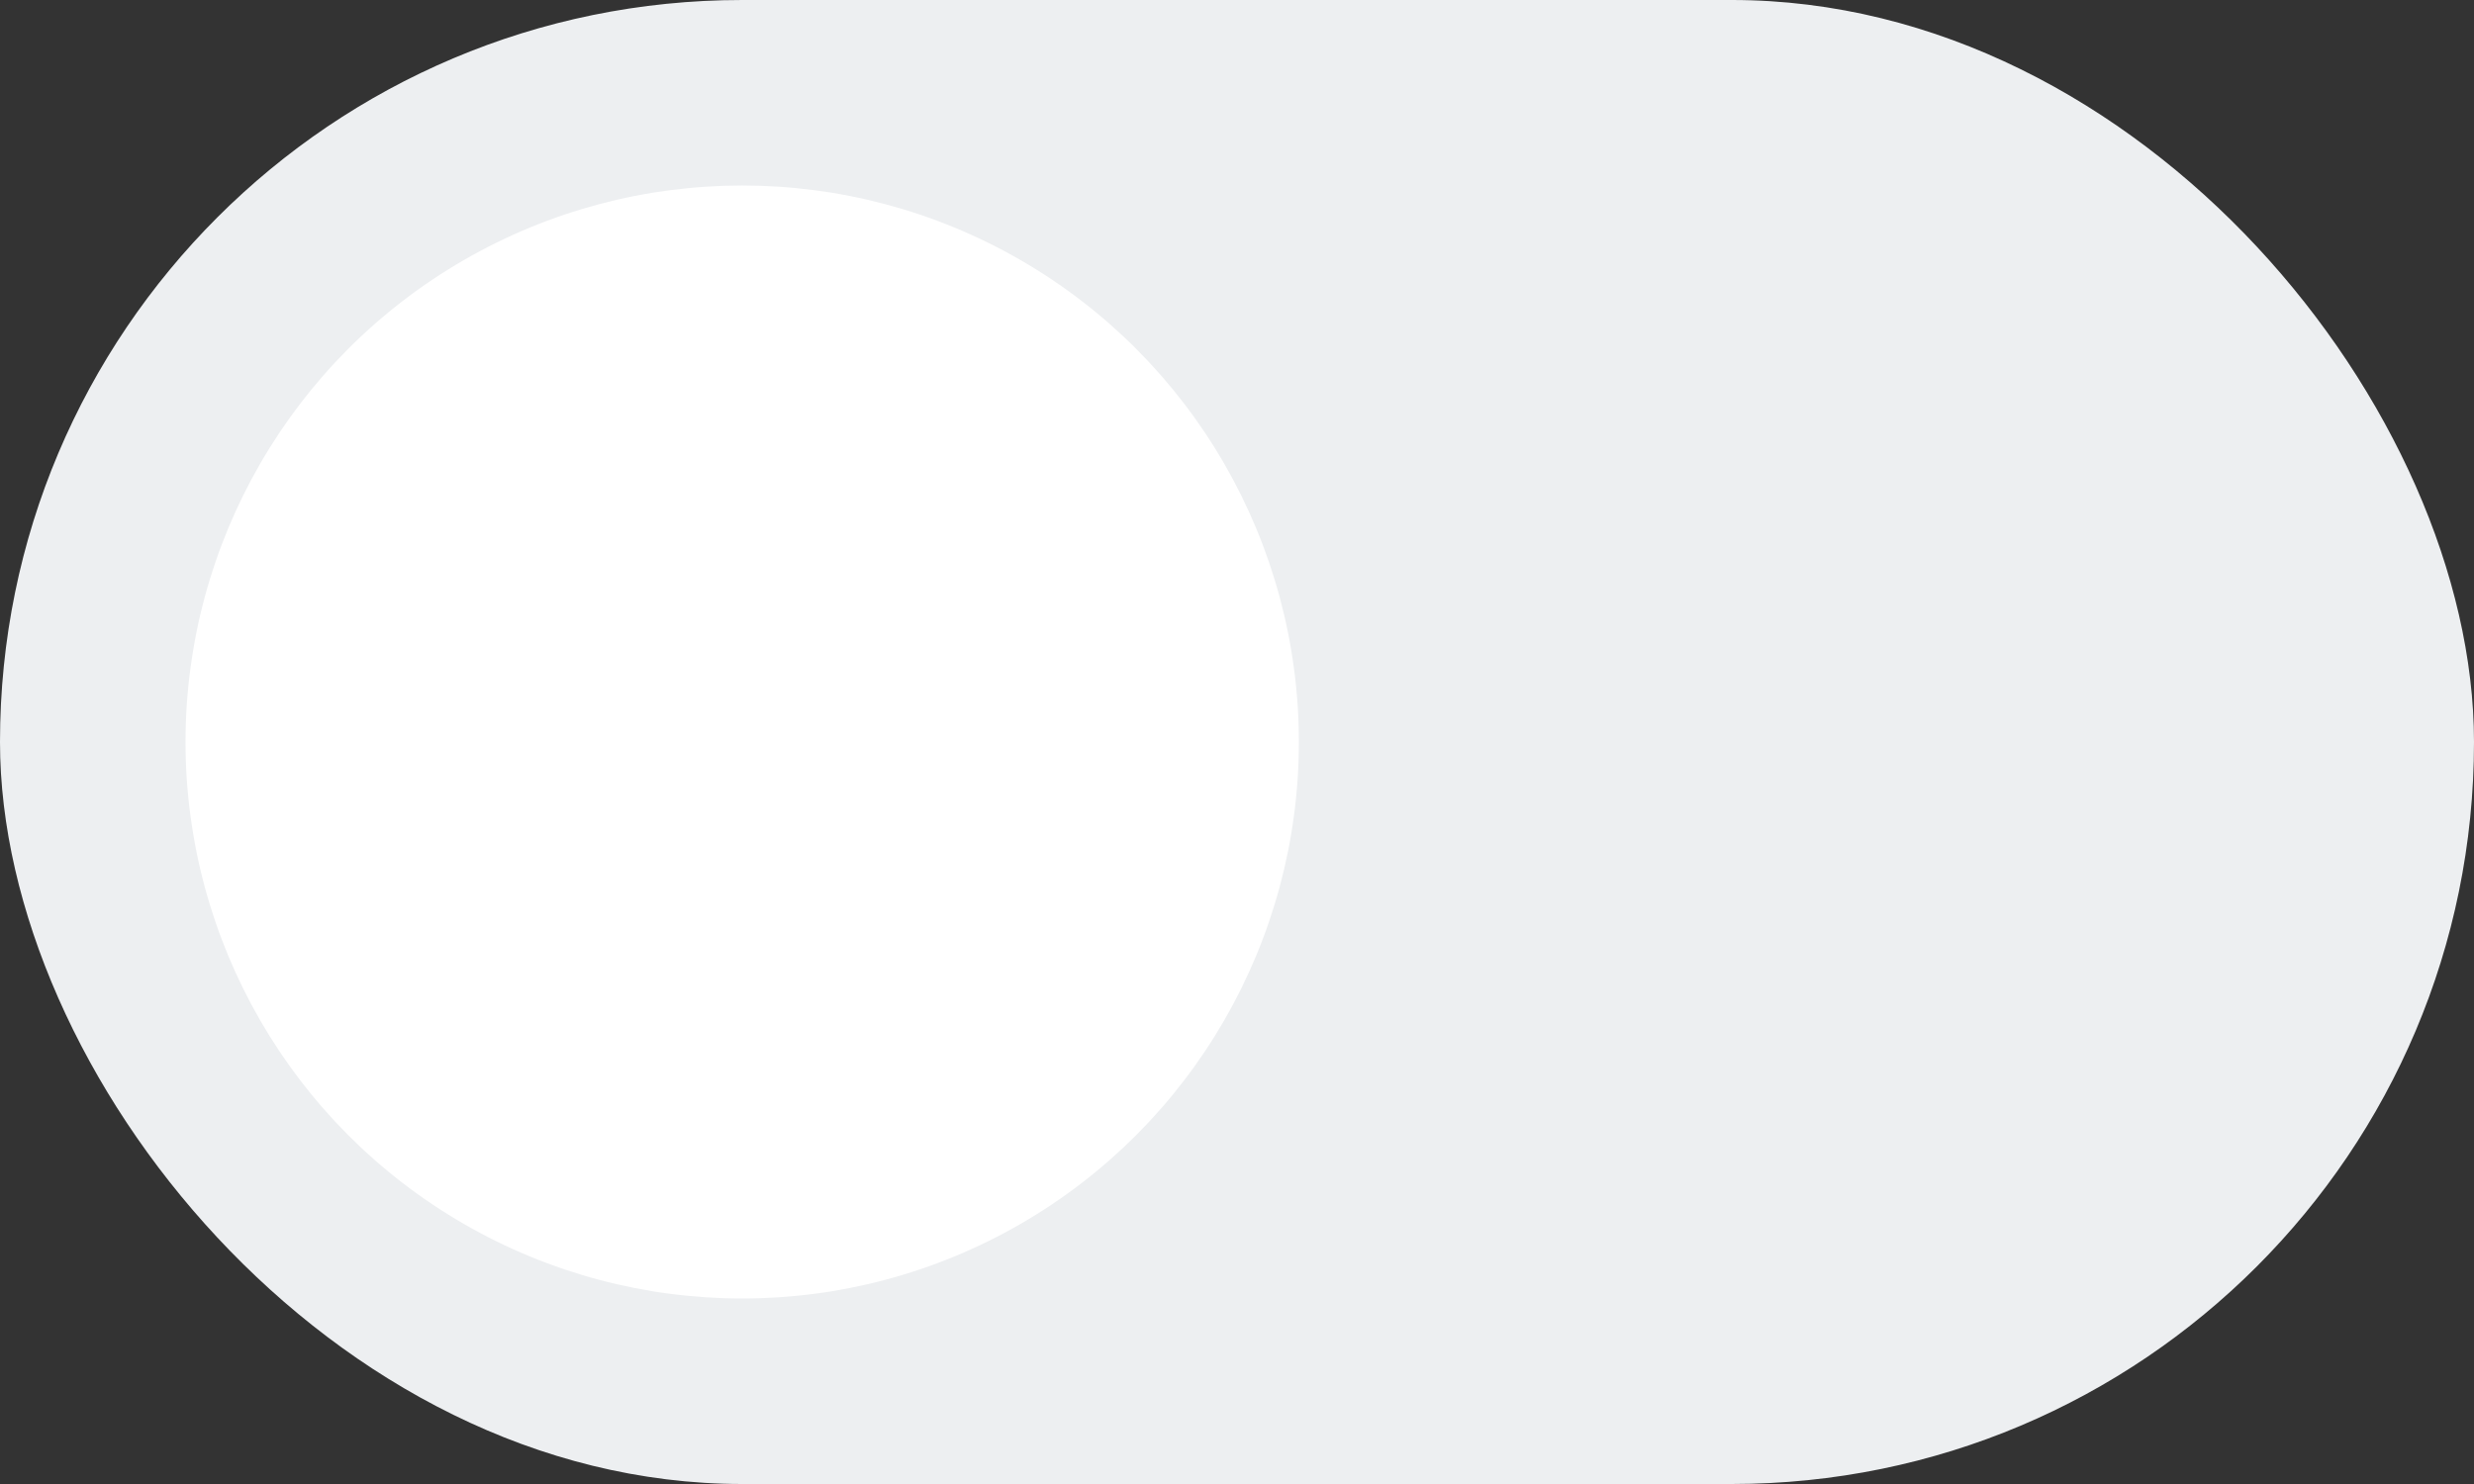
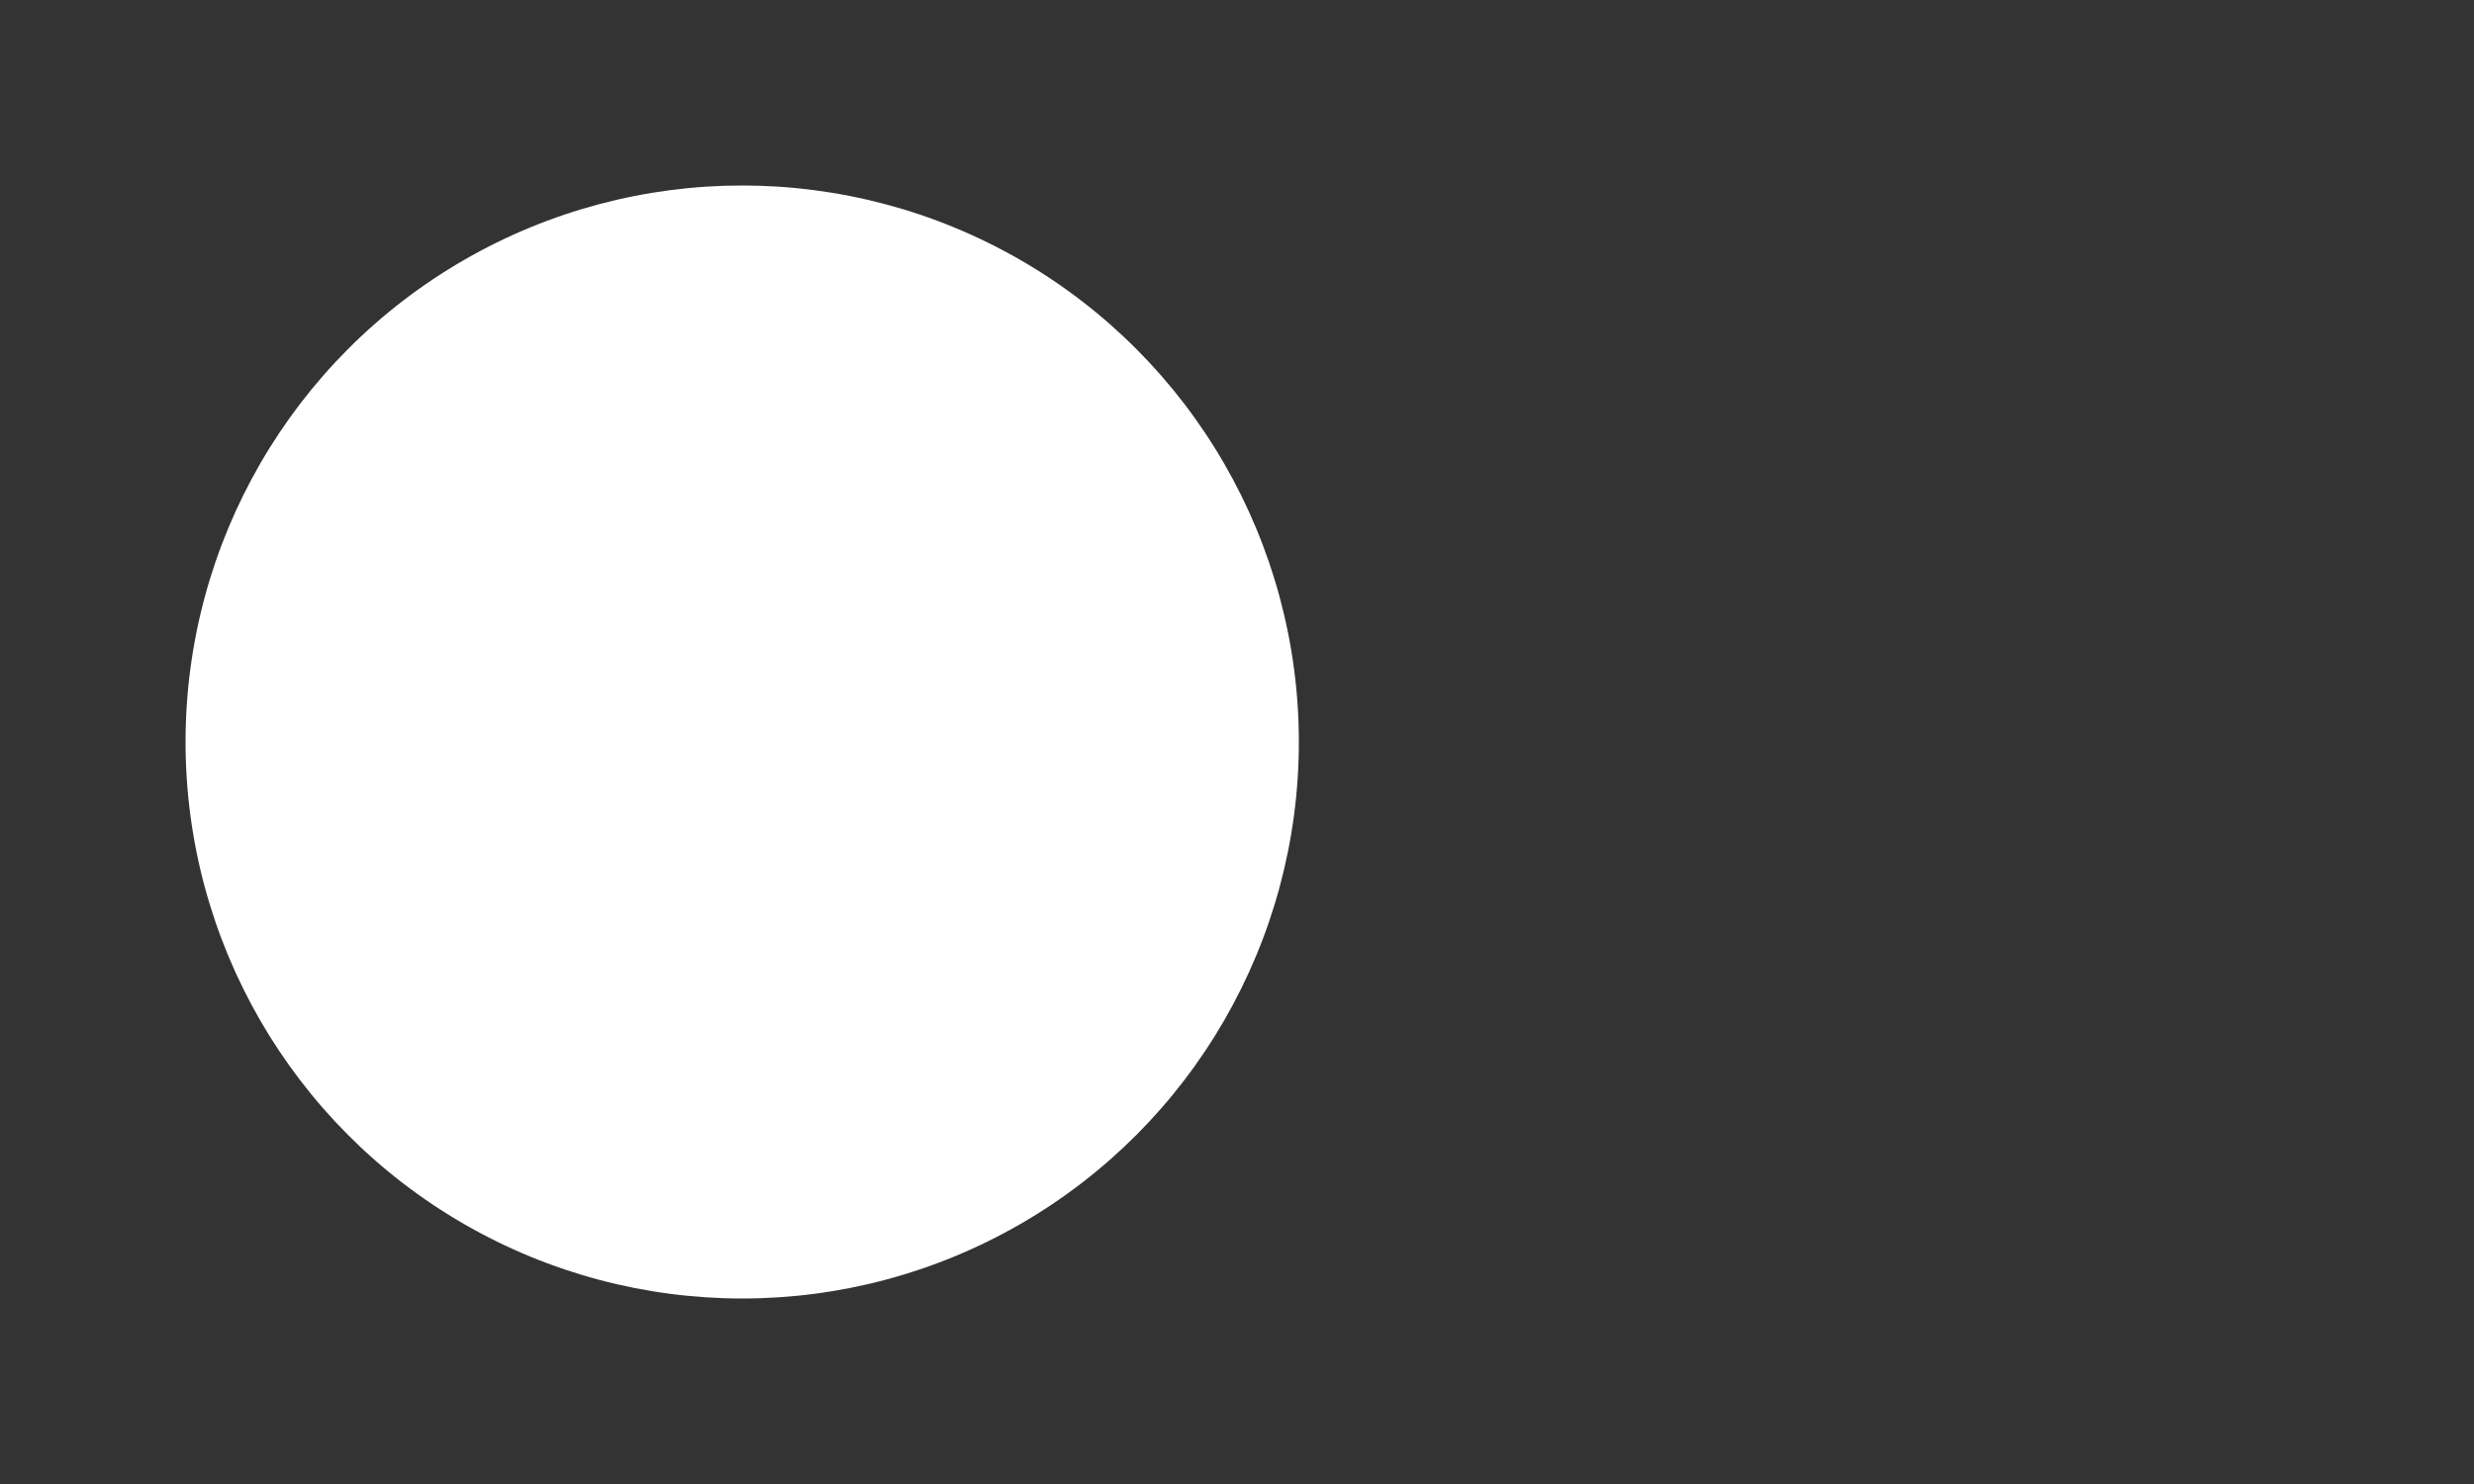
<svg xmlns="http://www.w3.org/2000/svg" width="40" height="24" viewBox="0 0 40 24" fill="none">
  <rect x="0" y="0" width="40" height="24" fill="#333333" stroke="none" />
-   <rect width="40" height="24" rx="12" fill="#EDEFF1" />
  <circle cx="12" cy="12" r="9" fill="white" />
</svg>